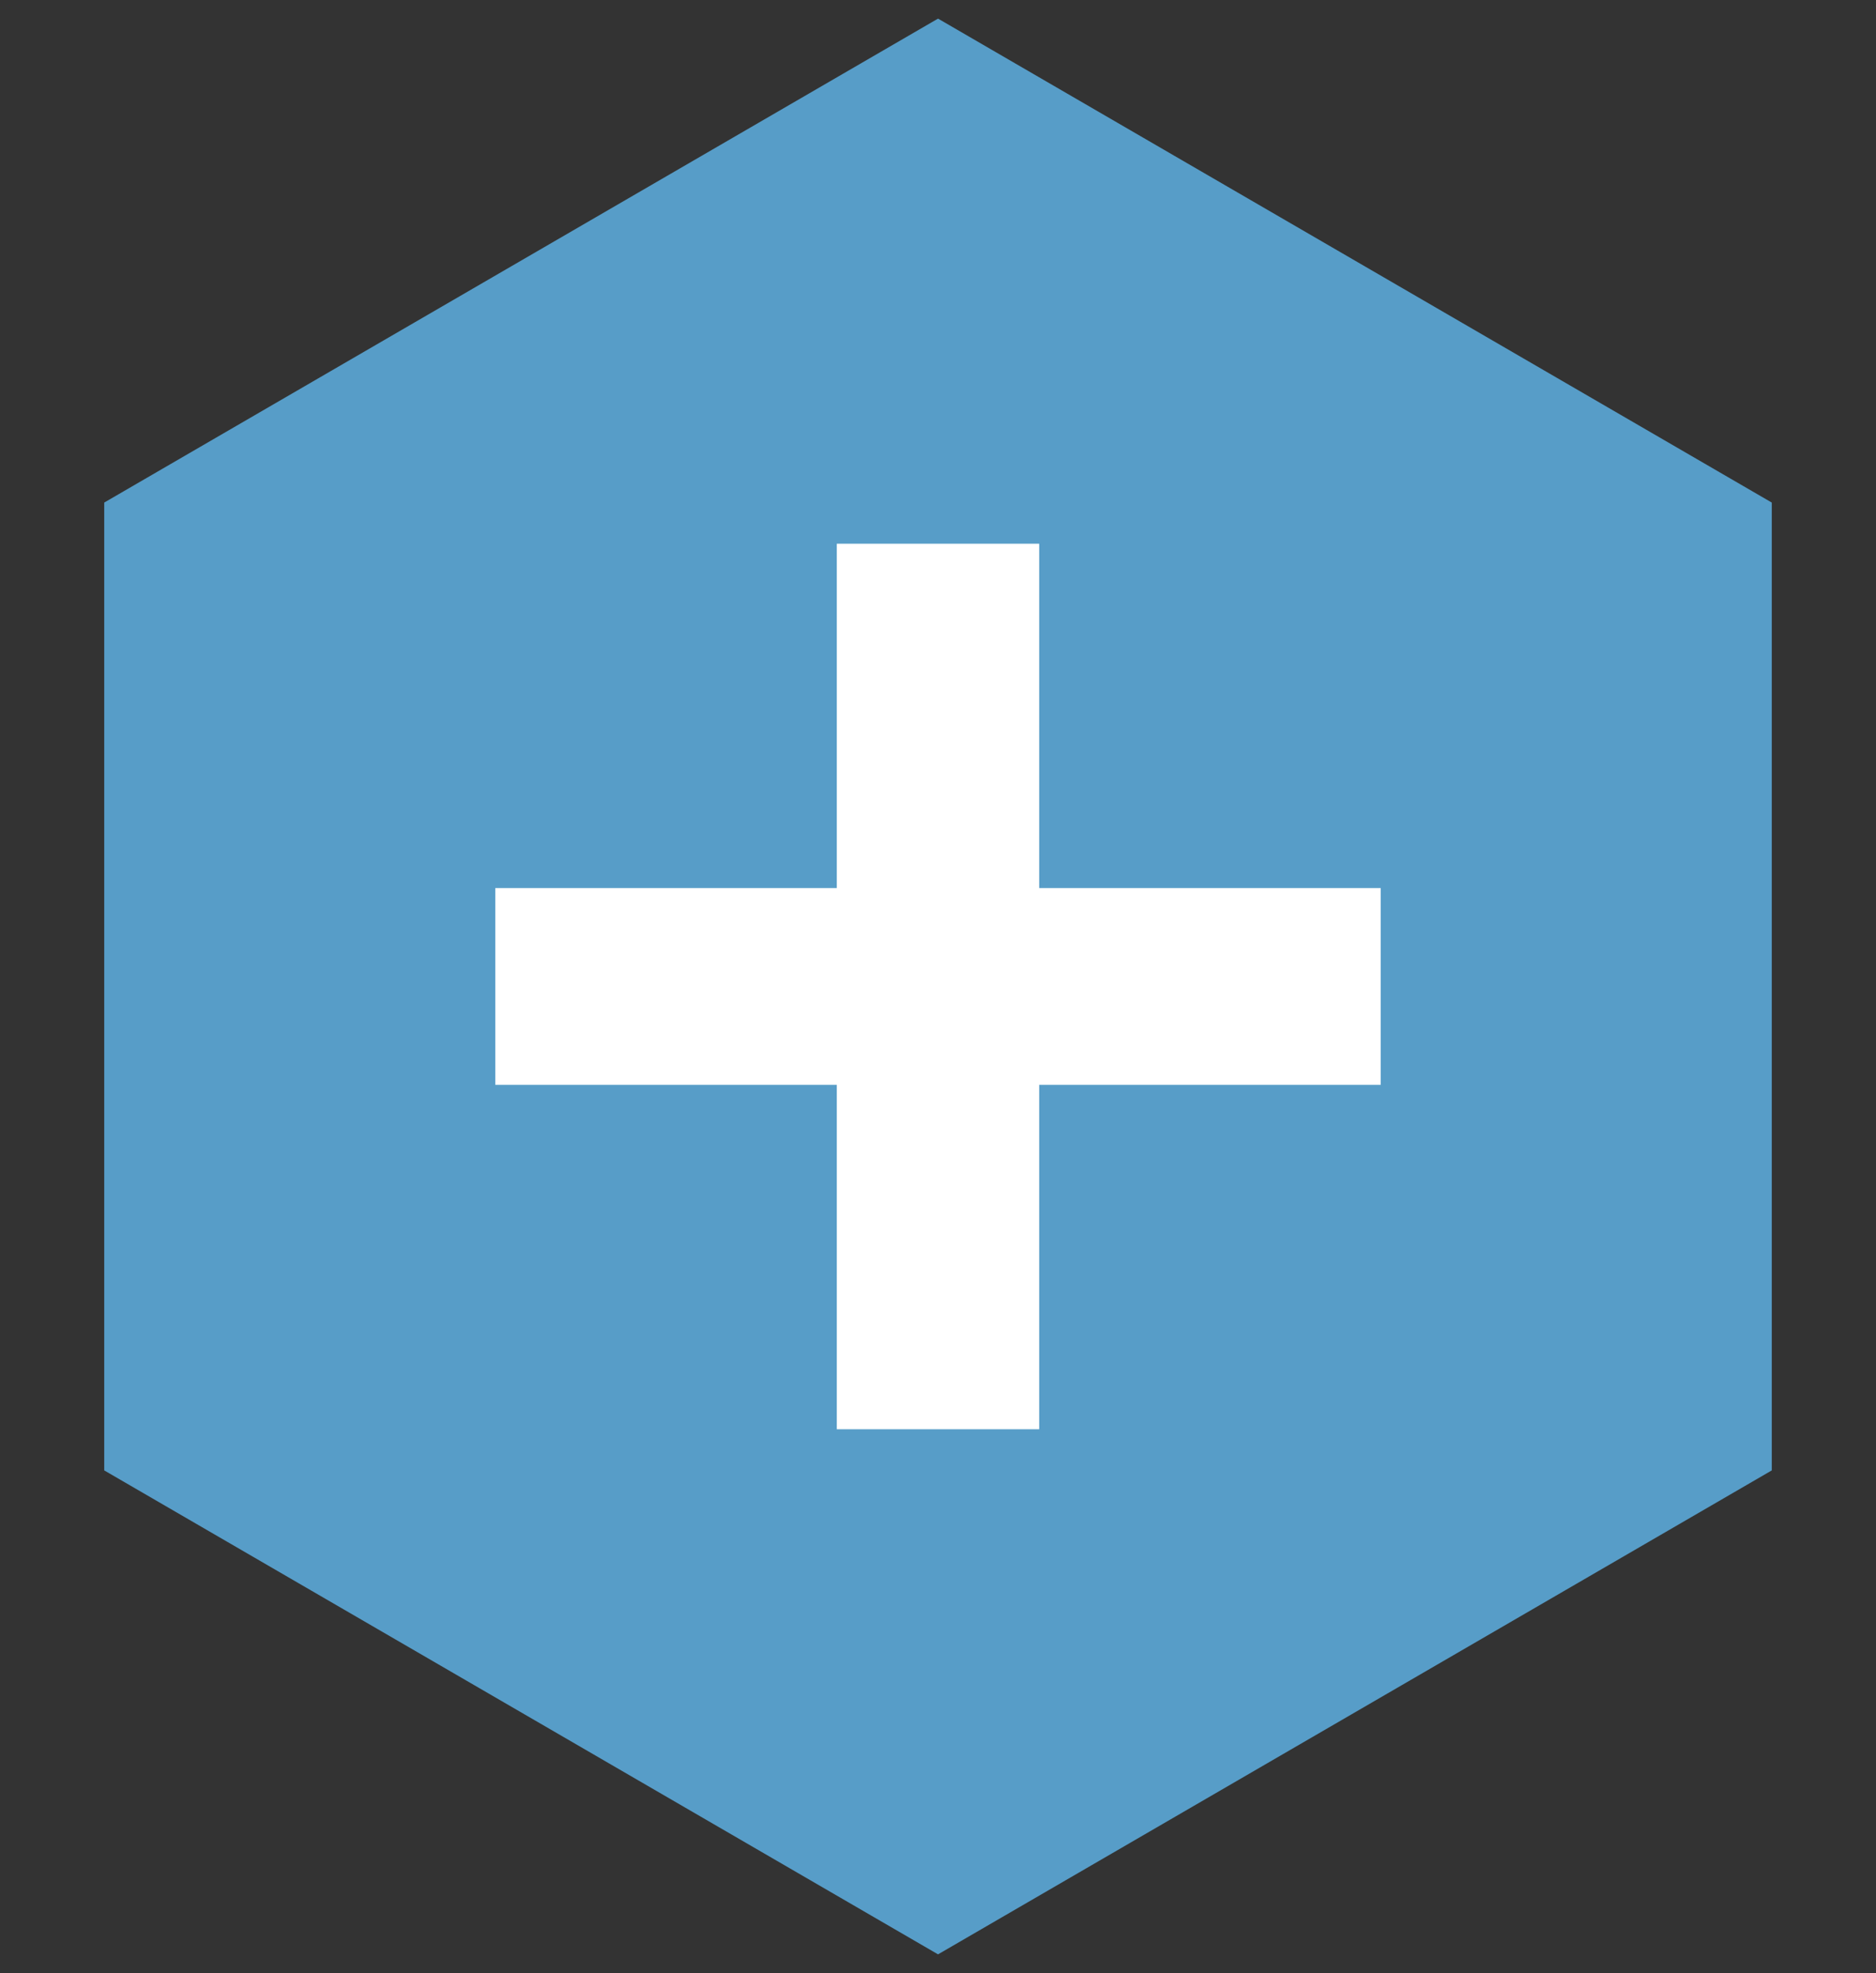
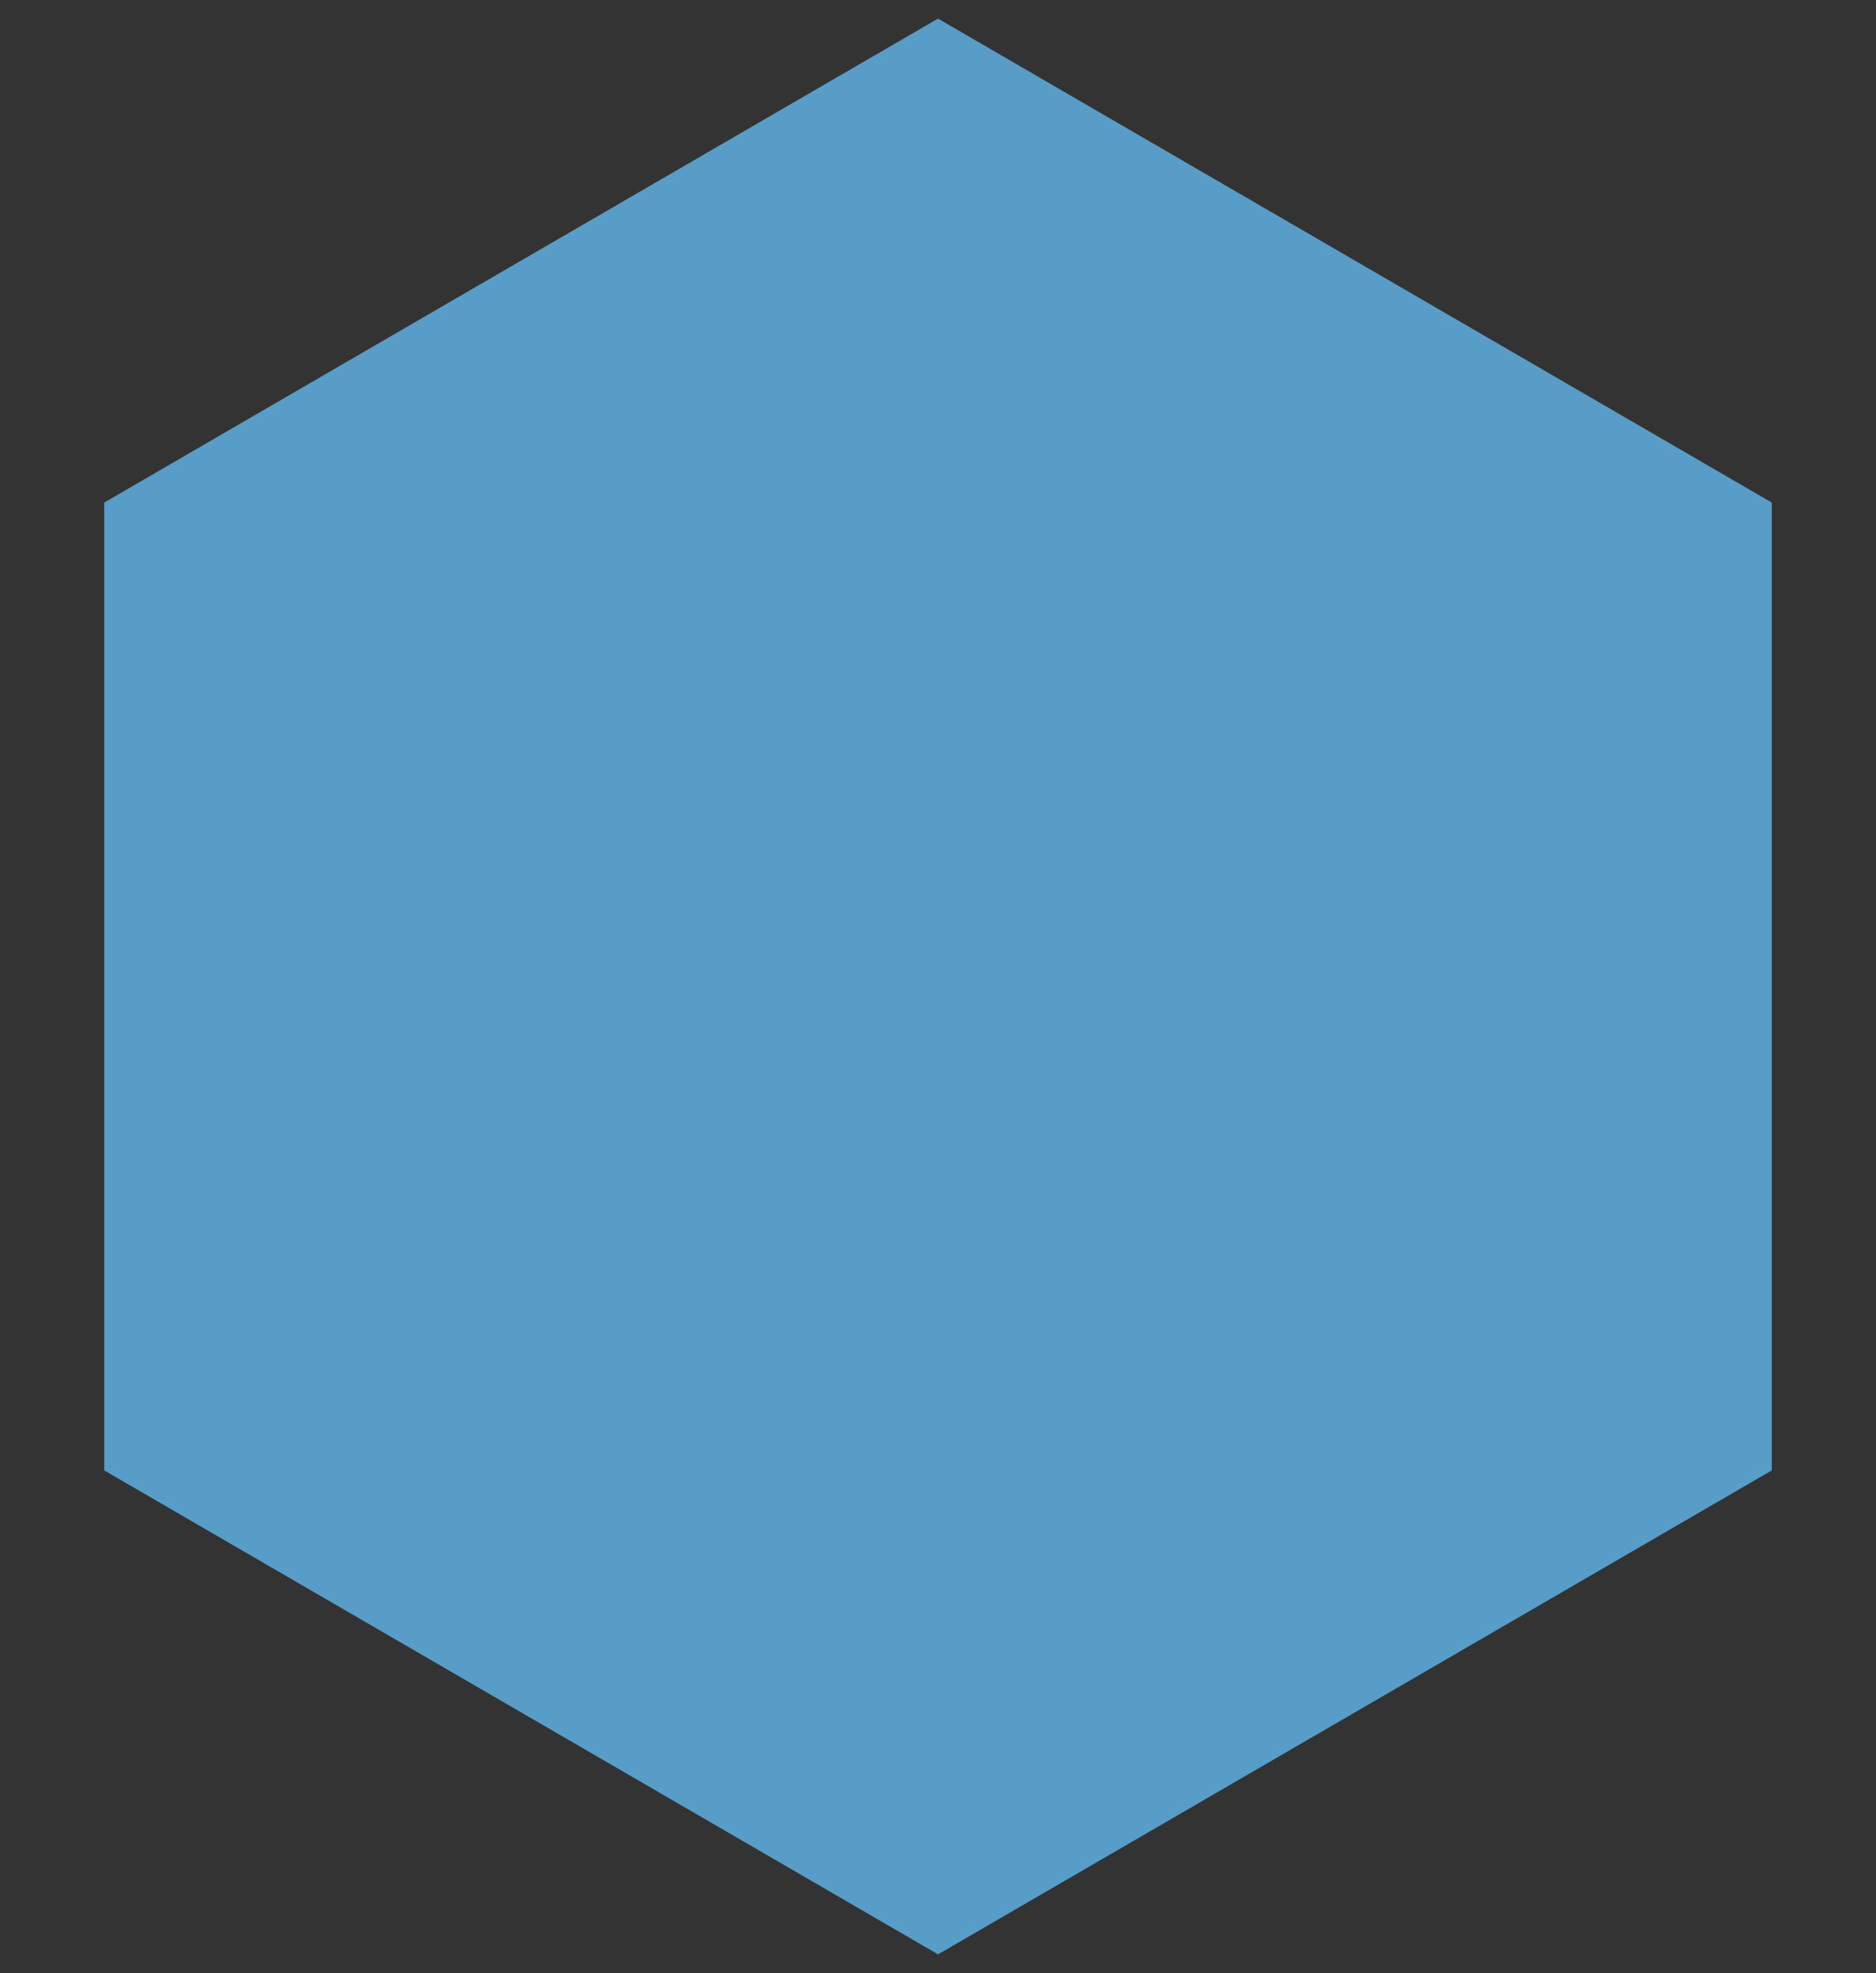
<svg xmlns="http://www.w3.org/2000/svg" id="uuid-16c455af-c0be-44e5-a03e-1a1fa22f19c6" data-name="Layer 1" viewBox="0 0 252 265">
  <rect x="0" y="0" width="252" height="265" fill="#333333" stroke="none" />
  <defs>
    <style>
      .uuid-ed675c31-8d6f-44c7-a4da-b84a9889fbd9 {
        isolation: isolate;
      }

      .uuid-15ffb518-ad2c-4e55-a26c-5bc054fce553 {
        fill: #579dc8;
      }

      .uuid-15ffb518-ad2c-4e55-a26c-5bc054fce553, .uuid-7dc37207-b01d-4ab1-a150-b62934832d48 {
        stroke-width: 0px;
      }

      .uuid-7dc37207-b01d-4ab1-a150-b62934832d48 {
        fill: #fff;
      }
    </style>
  </defs>
  <path id="uuid-3c561356-23a1-4cec-a1e2-d73c20c3f35e" data-name="Path 12266" class="uuid-15ffb518-ad2c-4e55-a26c-5bc054fce553" d="m126.004,2.5L14,67.502v129.995l112.004,65.002,111.996-65.002V67.502L126.004,2.5Z" />
  <g id="uuid-60141448-ad14-4f5f-88a3-a6528d9b876c" data-name=" " class="uuid-ed675c31-8d6f-44c7-a4da-b84a9889fbd9">
    <g class="uuid-ed675c31-8d6f-44c7-a4da-b84a9889fbd9">
-       <path class="uuid-7dc37207-b01d-4ab1-a150-b62934832d48" d="m112.407,191.969v-46.259h-45.876v-26.429h45.876v-46.251h27.186v46.251h45.876v26.429h-45.876v46.259h-27.186Z" />
-     </g>
+       </g>
  </g>
</svg>